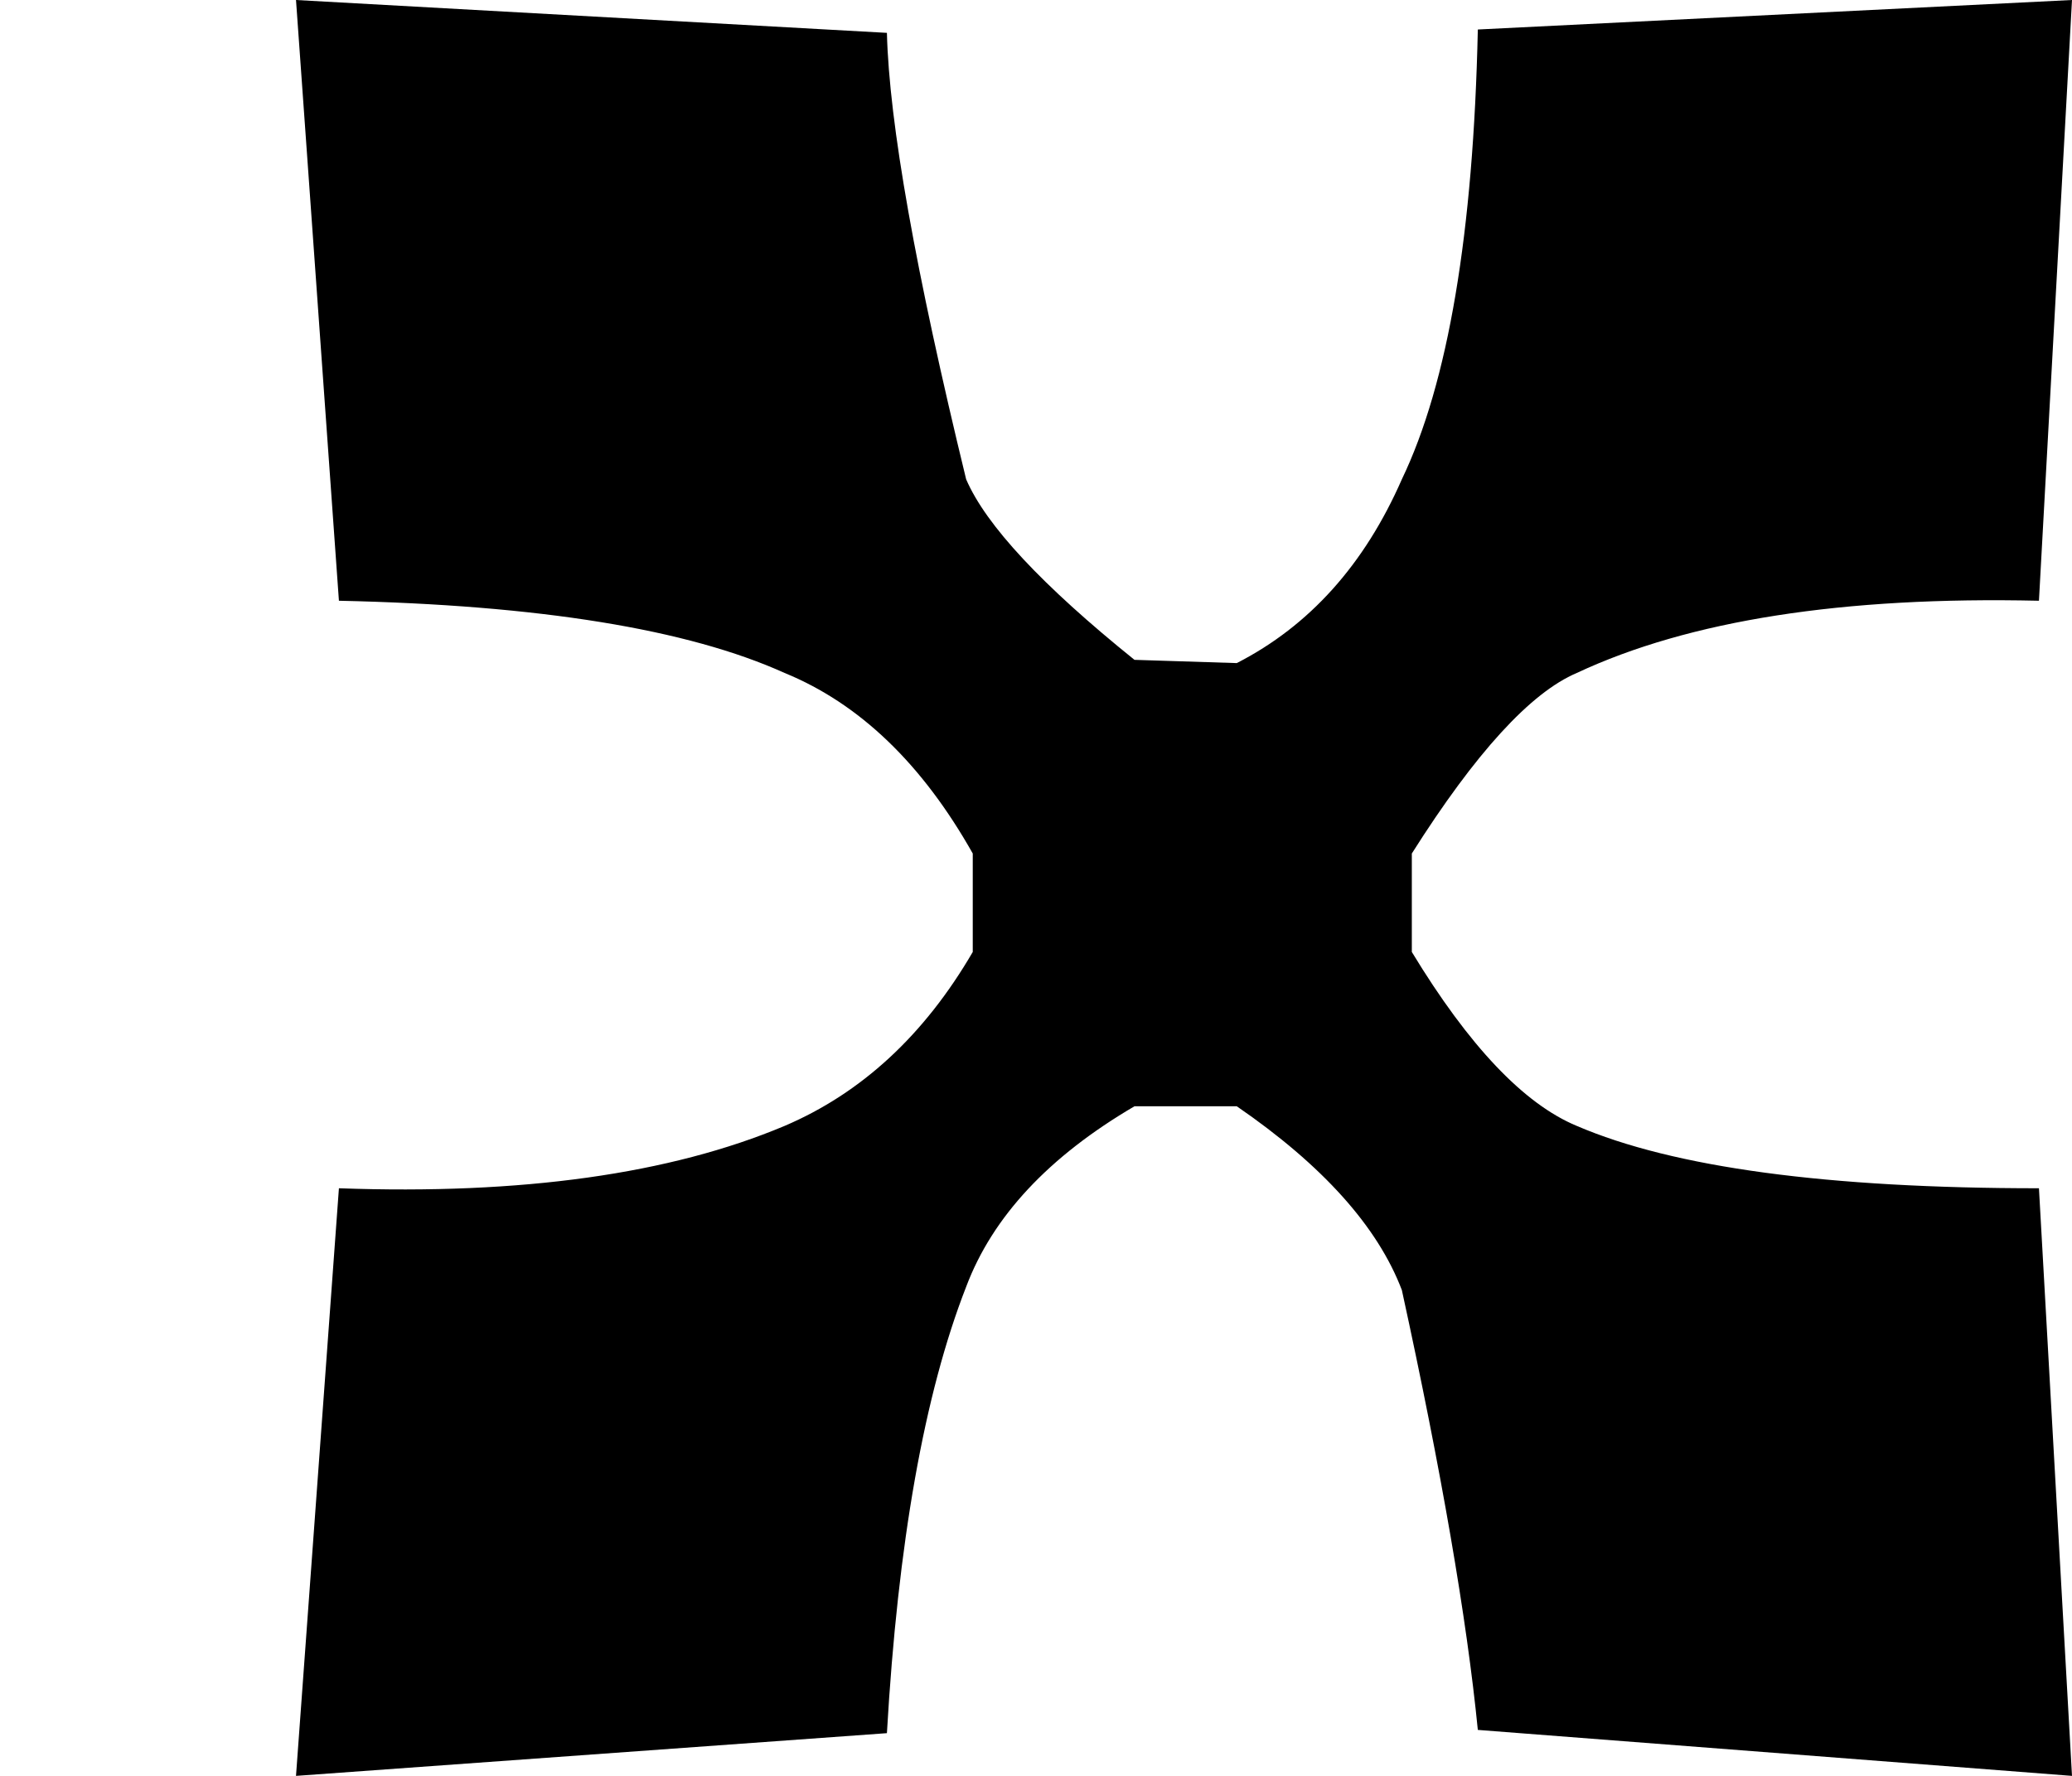
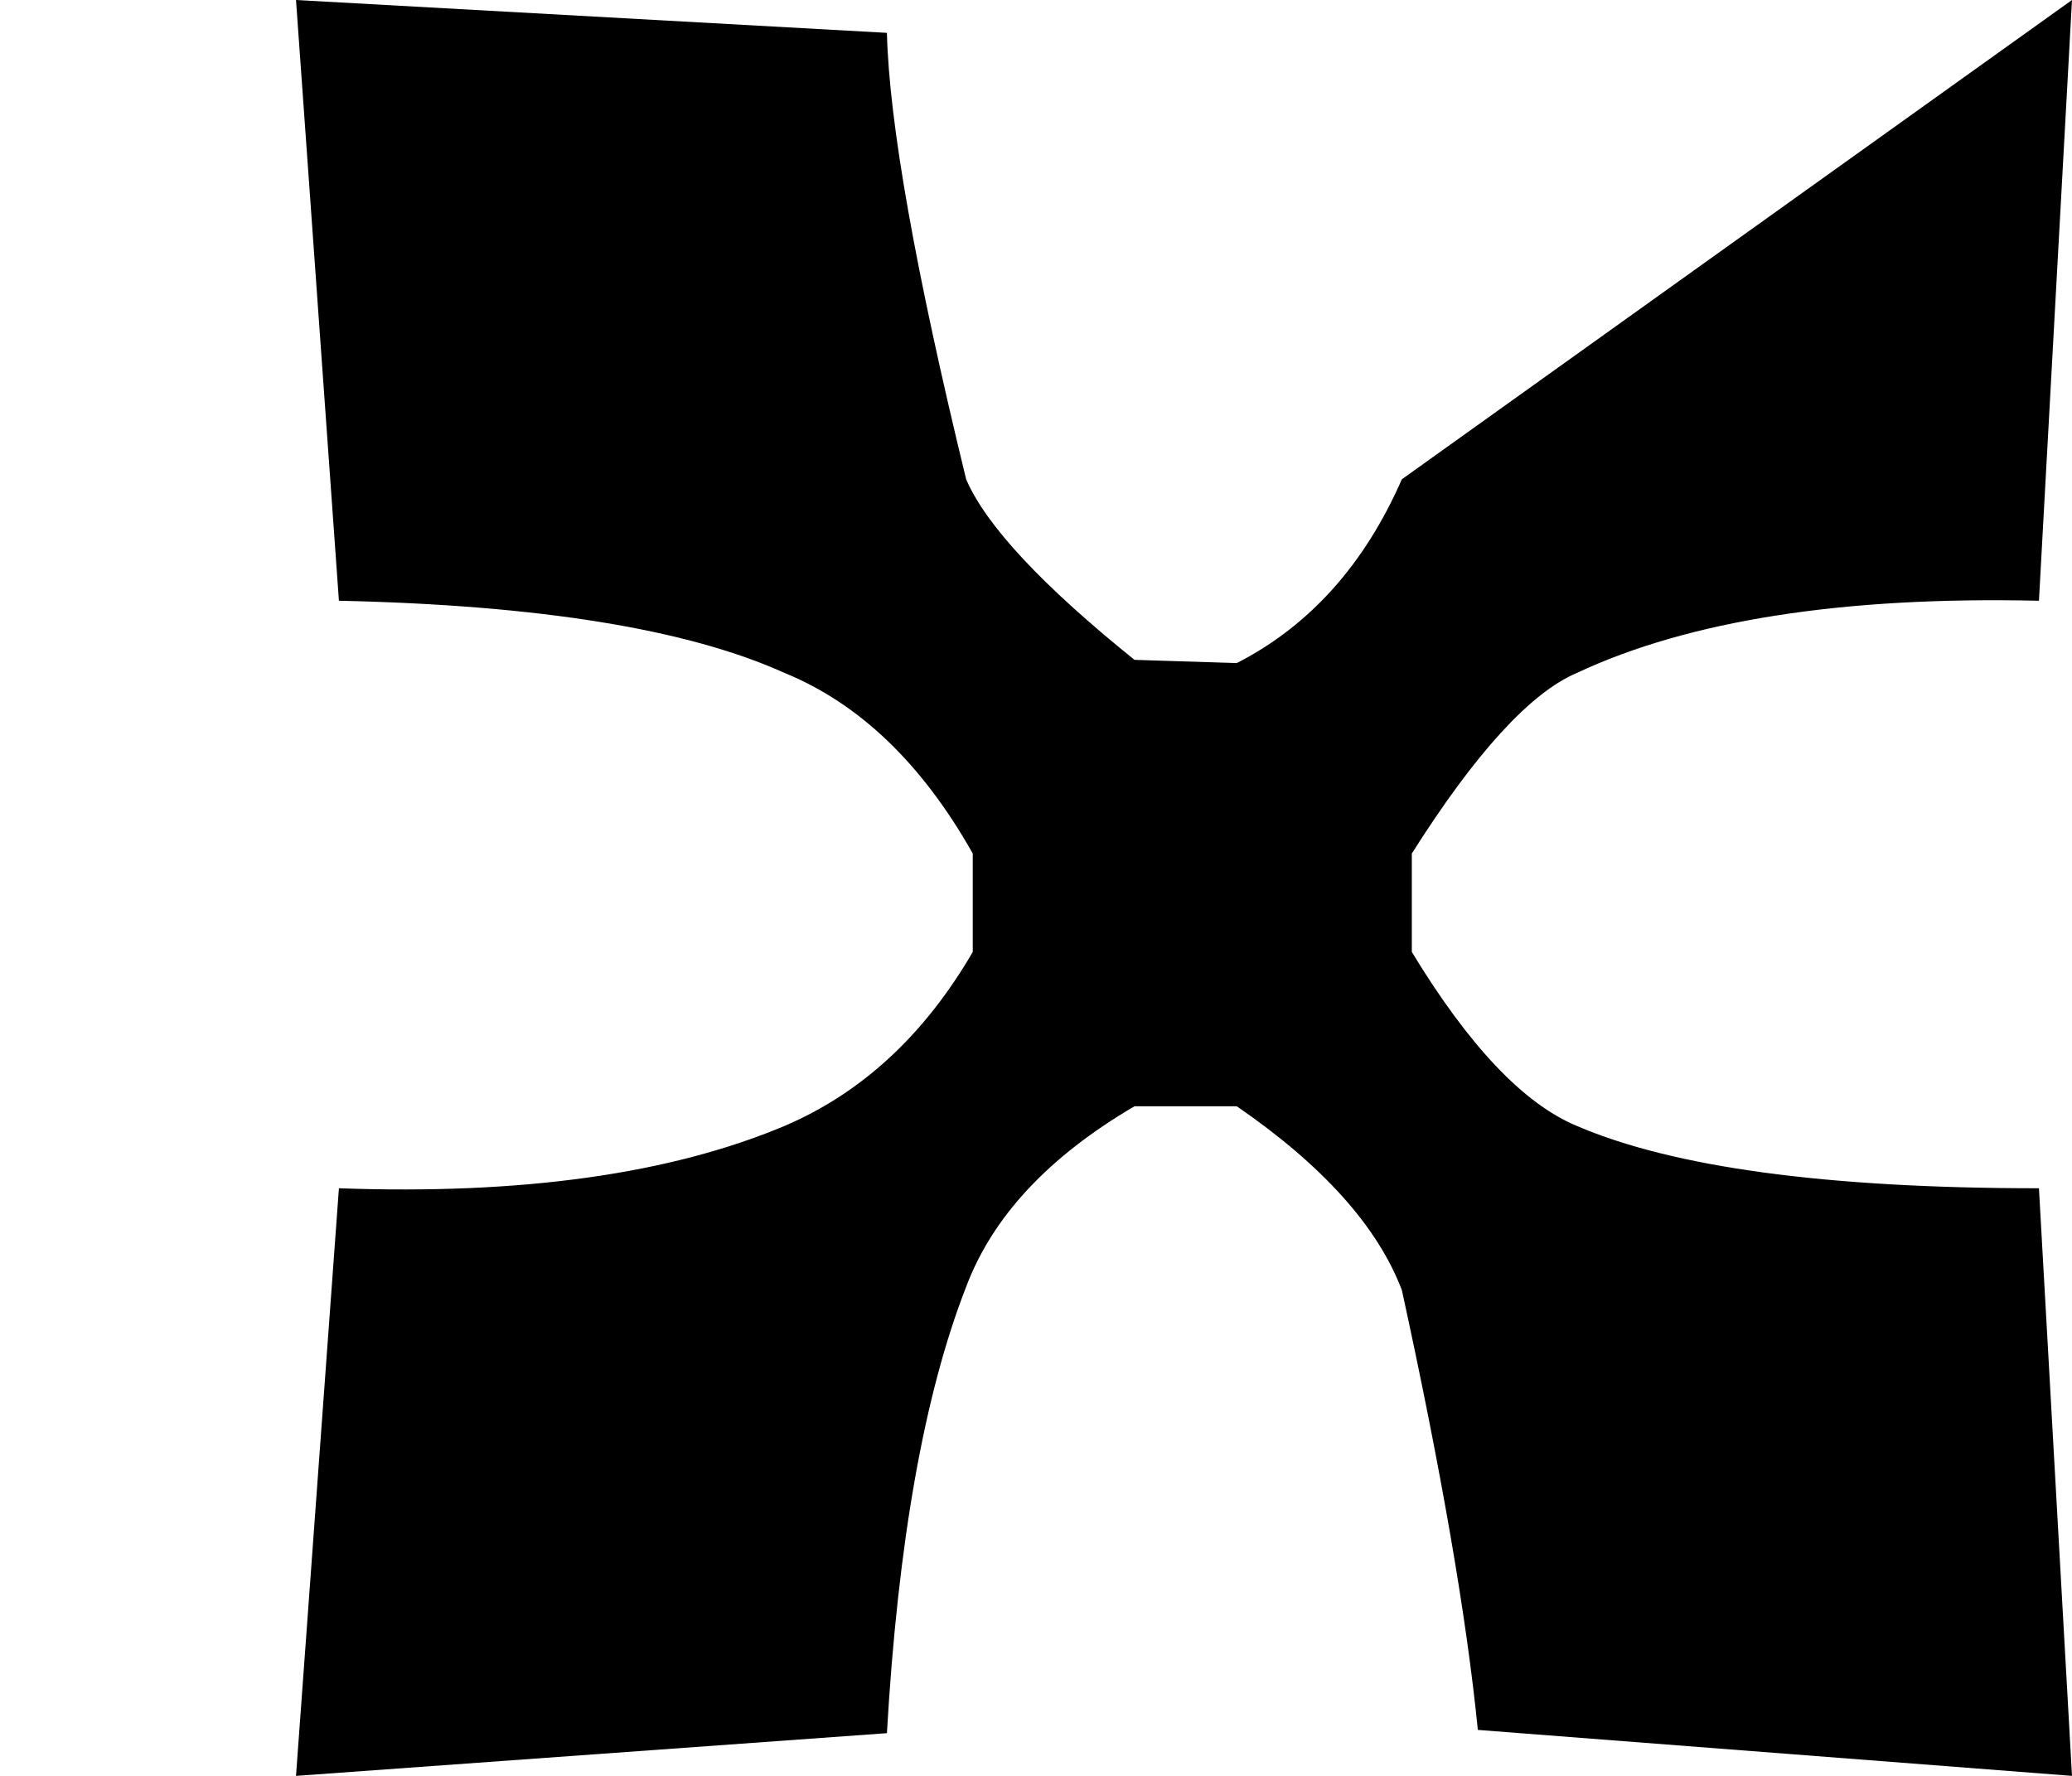
<svg xmlns="http://www.w3.org/2000/svg" width="21px" height="18px" viewBox="0 0 21 18" version="1.1">
  <title>double sharp</title>
  <g id="double-sharp" stroke="none" stroke-width="1" fill="none" fill-rule="evenodd">
-     <path d="M14.208,4.858 C14.677,3.882 14.933,2.362 14.978,0.299 L21,0 L20.665,6.089 C18.68,6.044 17.119,6.288 15.981,6.821 C15.513,7.02 14.955,7.63 14.309,8.651 L14.309,9.649 C14.888,10.603 15.446,11.19 15.981,11.412 C16.963,11.834 18.524,12.044 20.665,12.044 L21,18 L14.978,17.534 C14.866,16.403 14.61,14.917 14.208,13.076 C13.963,12.433 13.405,11.811 12.535,11.213 L11.498,11.213 C10.628,11.723 10.059,12.333 9.792,13.043 C9.368,14.129 9.1,15.638 8.989,17.567 L3,18 L3.435,12.044 C5.286,12.111 6.792,11.9 7.952,11.412 C8.732,11.079 9.368,10.492 9.859,9.649 L9.859,8.651 C9.346,7.741 8.71,7.131 7.952,6.821 C6.97,6.377 5.465,6.133 3.435,6.089 L3,0 L8.989,0.333 C9.011,1.242 9.279,2.75 9.792,4.858 C9.993,5.324 10.561,5.933 11.498,6.688 L12.535,6.721 C13.271,6.344 13.829,5.723 14.208,4.858 Z" fill="#000000" />
+     <path d="M14.208,4.858 L21,0 L20.665,6.089 C18.68,6.044 17.119,6.288 15.981,6.821 C15.513,7.02 14.955,7.63 14.309,8.651 L14.309,9.649 C14.888,10.603 15.446,11.19 15.981,11.412 C16.963,11.834 18.524,12.044 20.665,12.044 L21,18 L14.978,17.534 C14.866,16.403 14.61,14.917 14.208,13.076 C13.963,12.433 13.405,11.811 12.535,11.213 L11.498,11.213 C10.628,11.723 10.059,12.333 9.792,13.043 C9.368,14.129 9.1,15.638 8.989,17.567 L3,18 L3.435,12.044 C5.286,12.111 6.792,11.9 7.952,11.412 C8.732,11.079 9.368,10.492 9.859,9.649 L9.859,8.651 C9.346,7.741 8.71,7.131 7.952,6.821 C6.97,6.377 5.465,6.133 3.435,6.089 L3,0 L8.989,0.333 C9.011,1.242 9.279,2.75 9.792,4.858 C9.993,5.324 10.561,5.933 11.498,6.688 L12.535,6.721 C13.271,6.344 13.829,5.723 14.208,4.858 Z" fill="#000000" />
  </g>
</svg>